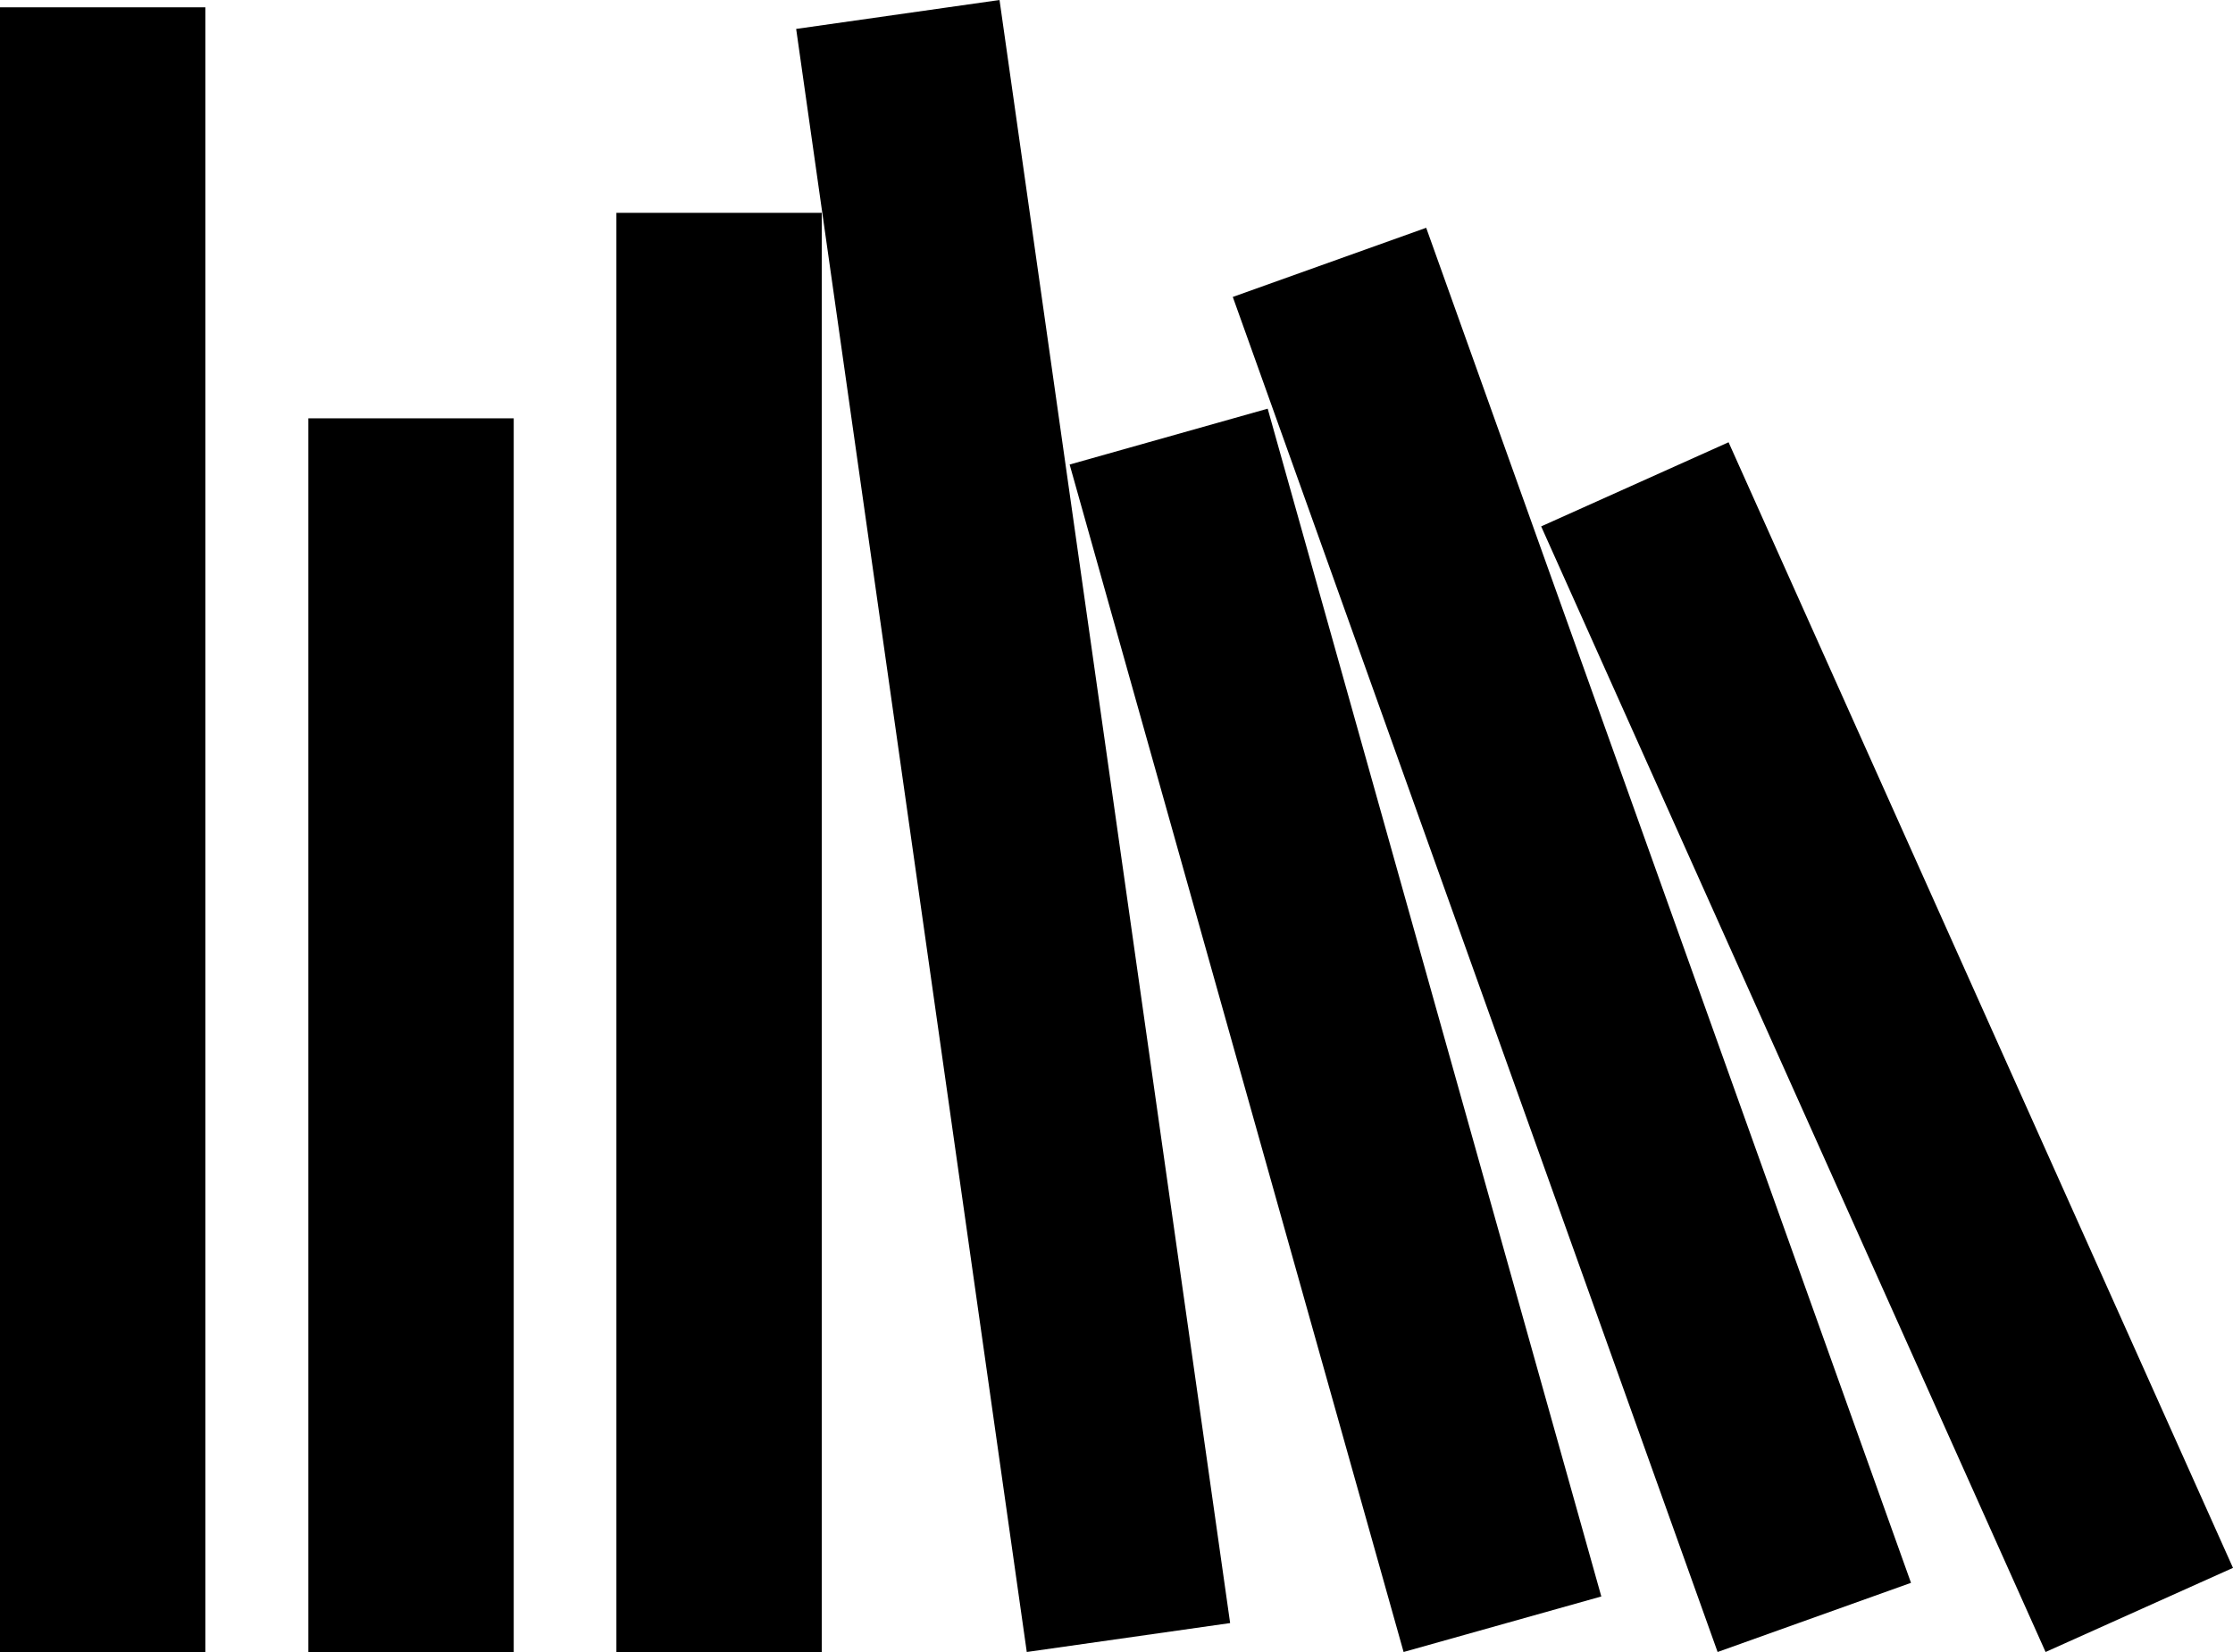
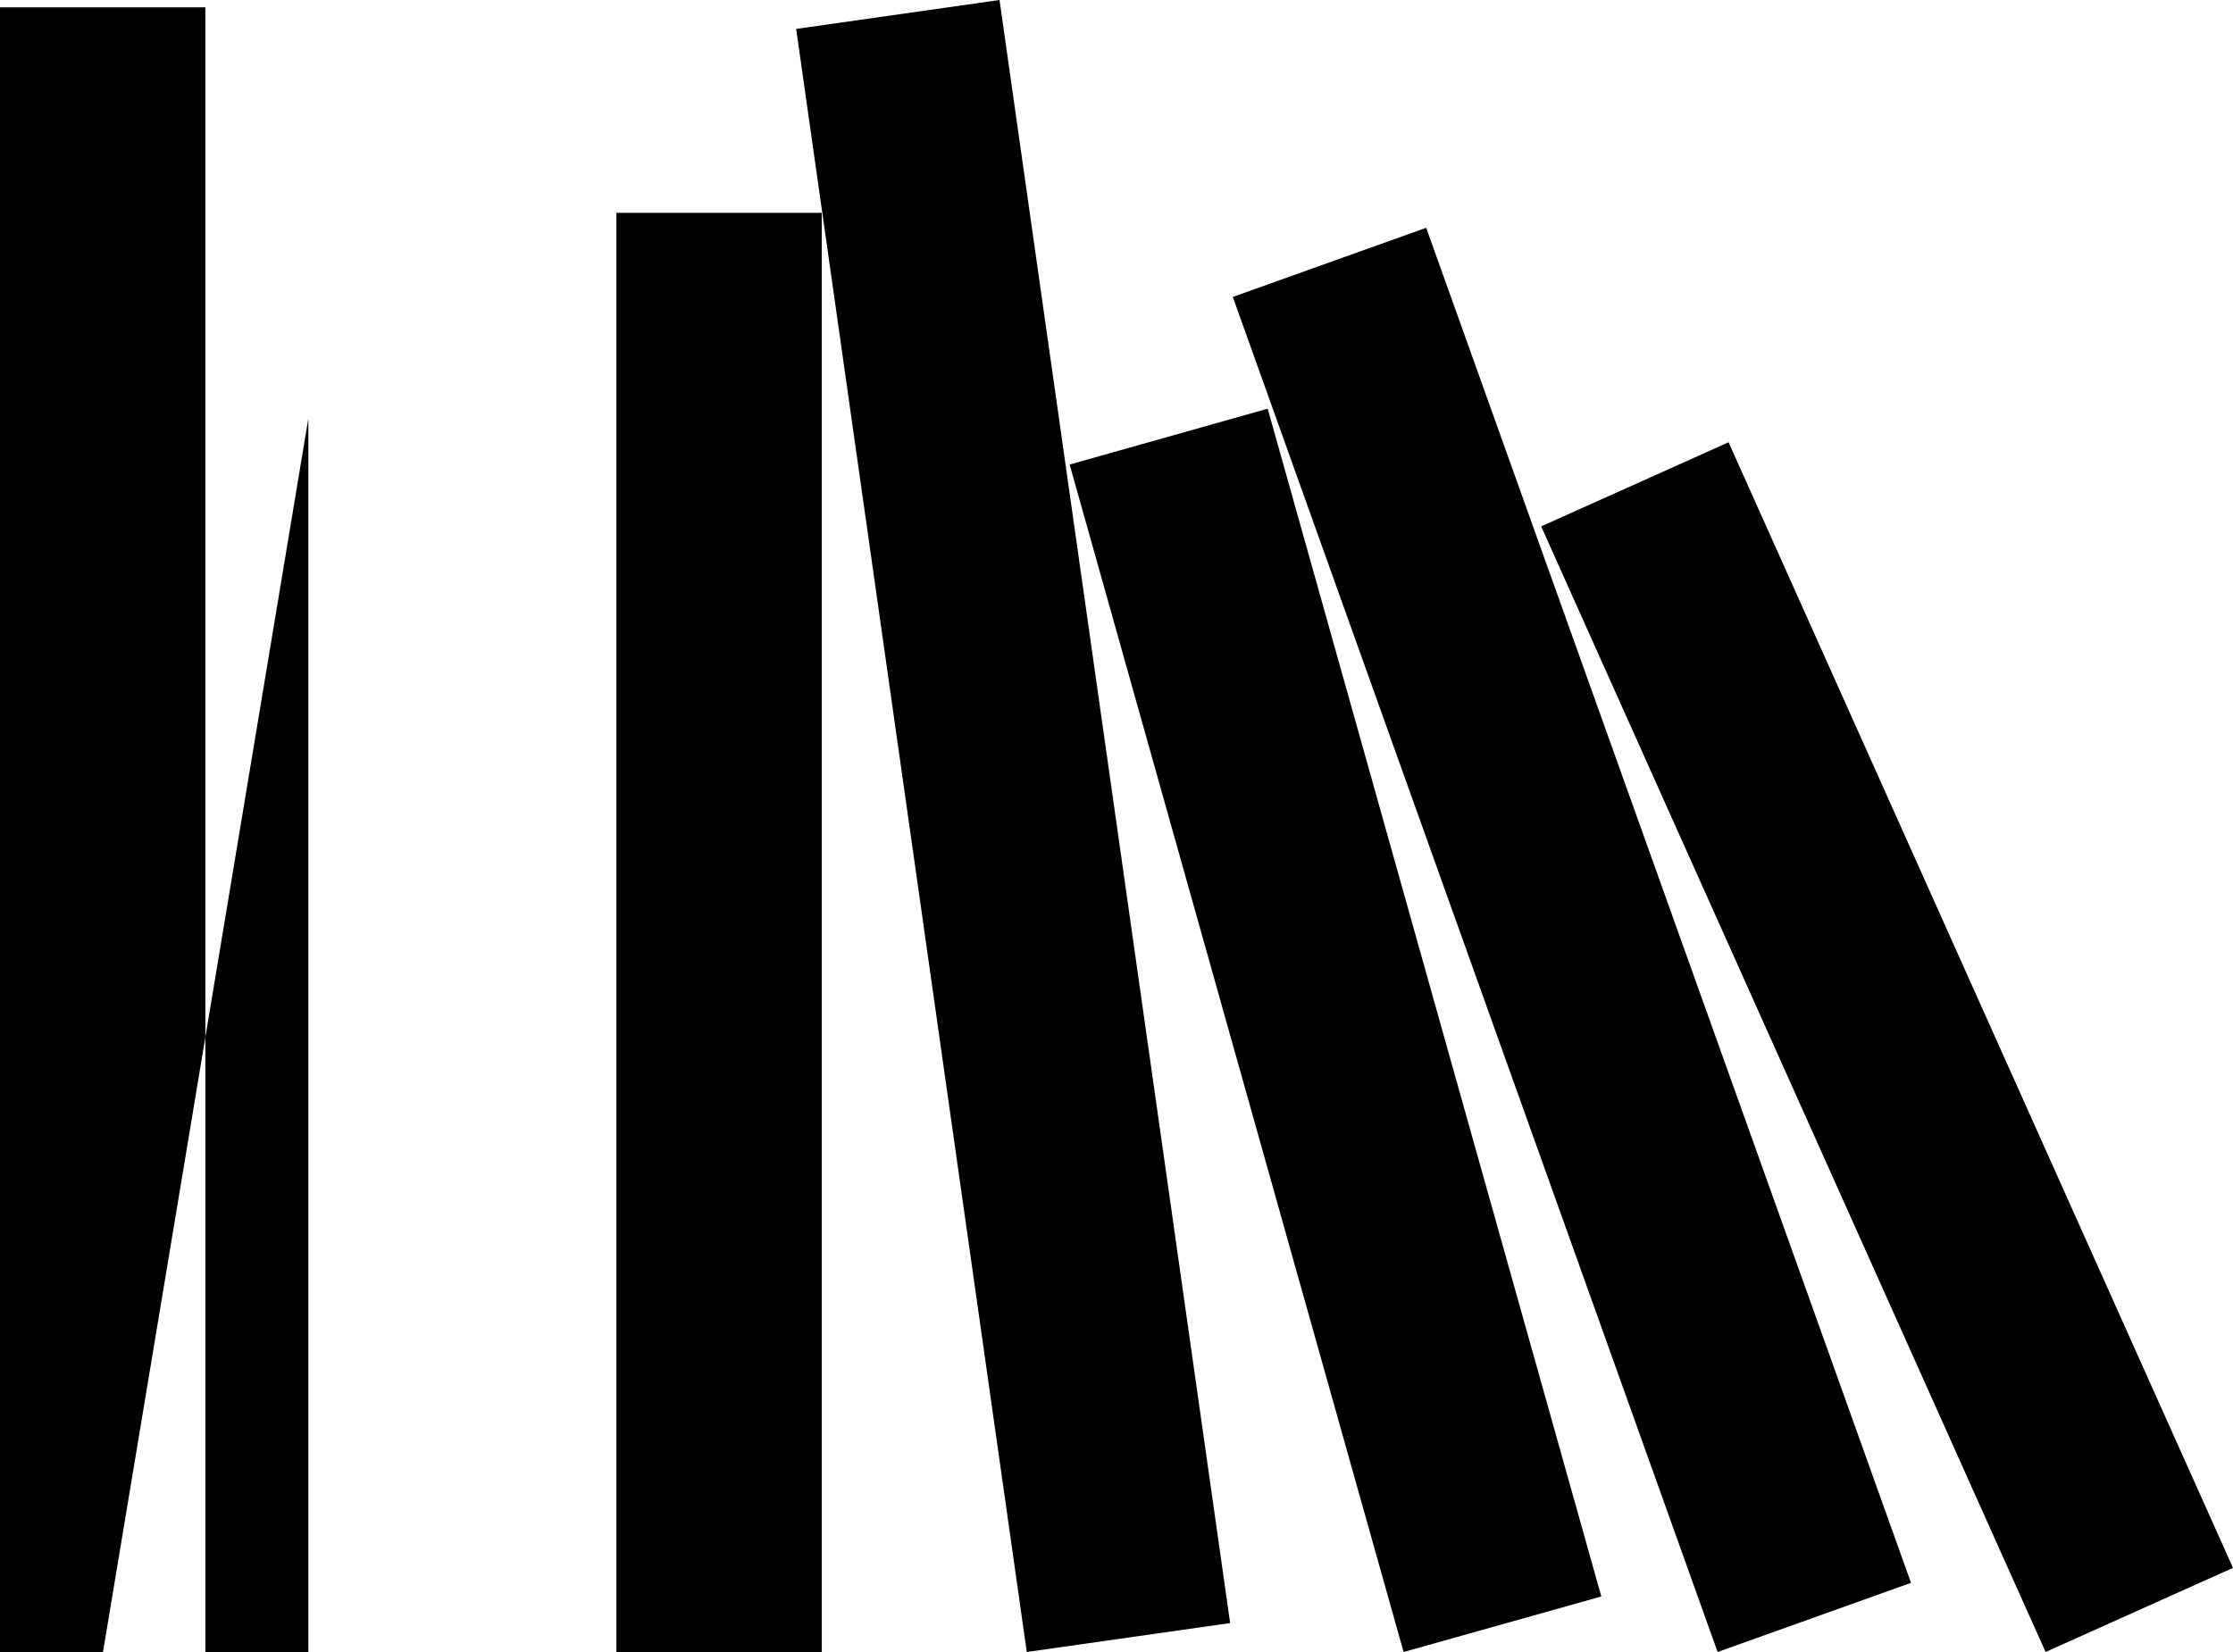
<svg xmlns="http://www.w3.org/2000/svg" height="370" viewBox="0 0 500 370" width="500">
-   <path d="m-189-78.362h45.982v368.362h-45.982zm69.048 92.053h45.982v276.308h-45.982zm68.973-46.027h45.982v322.335h-45.982zm145.833 43.867-44.345 12.512 74.777 265.956 44.271-12.438zm-60.045-91.532-45.536 6.479 51.637 363.521 45.536-6.479zm163.244 99.054-41.964 18.843 112.946 252.103 41.964-18.843zm-67.708-48.037-43.304 15.491 108.557 303.492 43.304-15.491z" fill="#000000" fill-rule="evenodd" transform="translate(189 80)" />
+   <path d="m-189-78.362h45.982v368.362h-45.982zm69.048 92.053v276.308h-45.982zm68.973-46.027h45.982v322.335h-45.982zm145.833 43.867-44.345 12.512 74.777 265.956 44.271-12.438zm-60.045-91.532-45.536 6.479 51.637 363.521 45.536-6.479zm163.244 99.054-41.964 18.843 112.946 252.103 41.964-18.843zm-67.708-48.037-43.304 15.491 108.557 303.492 43.304-15.491z" fill="#000000" fill-rule="evenodd" transform="translate(189 80)" />
</svg>